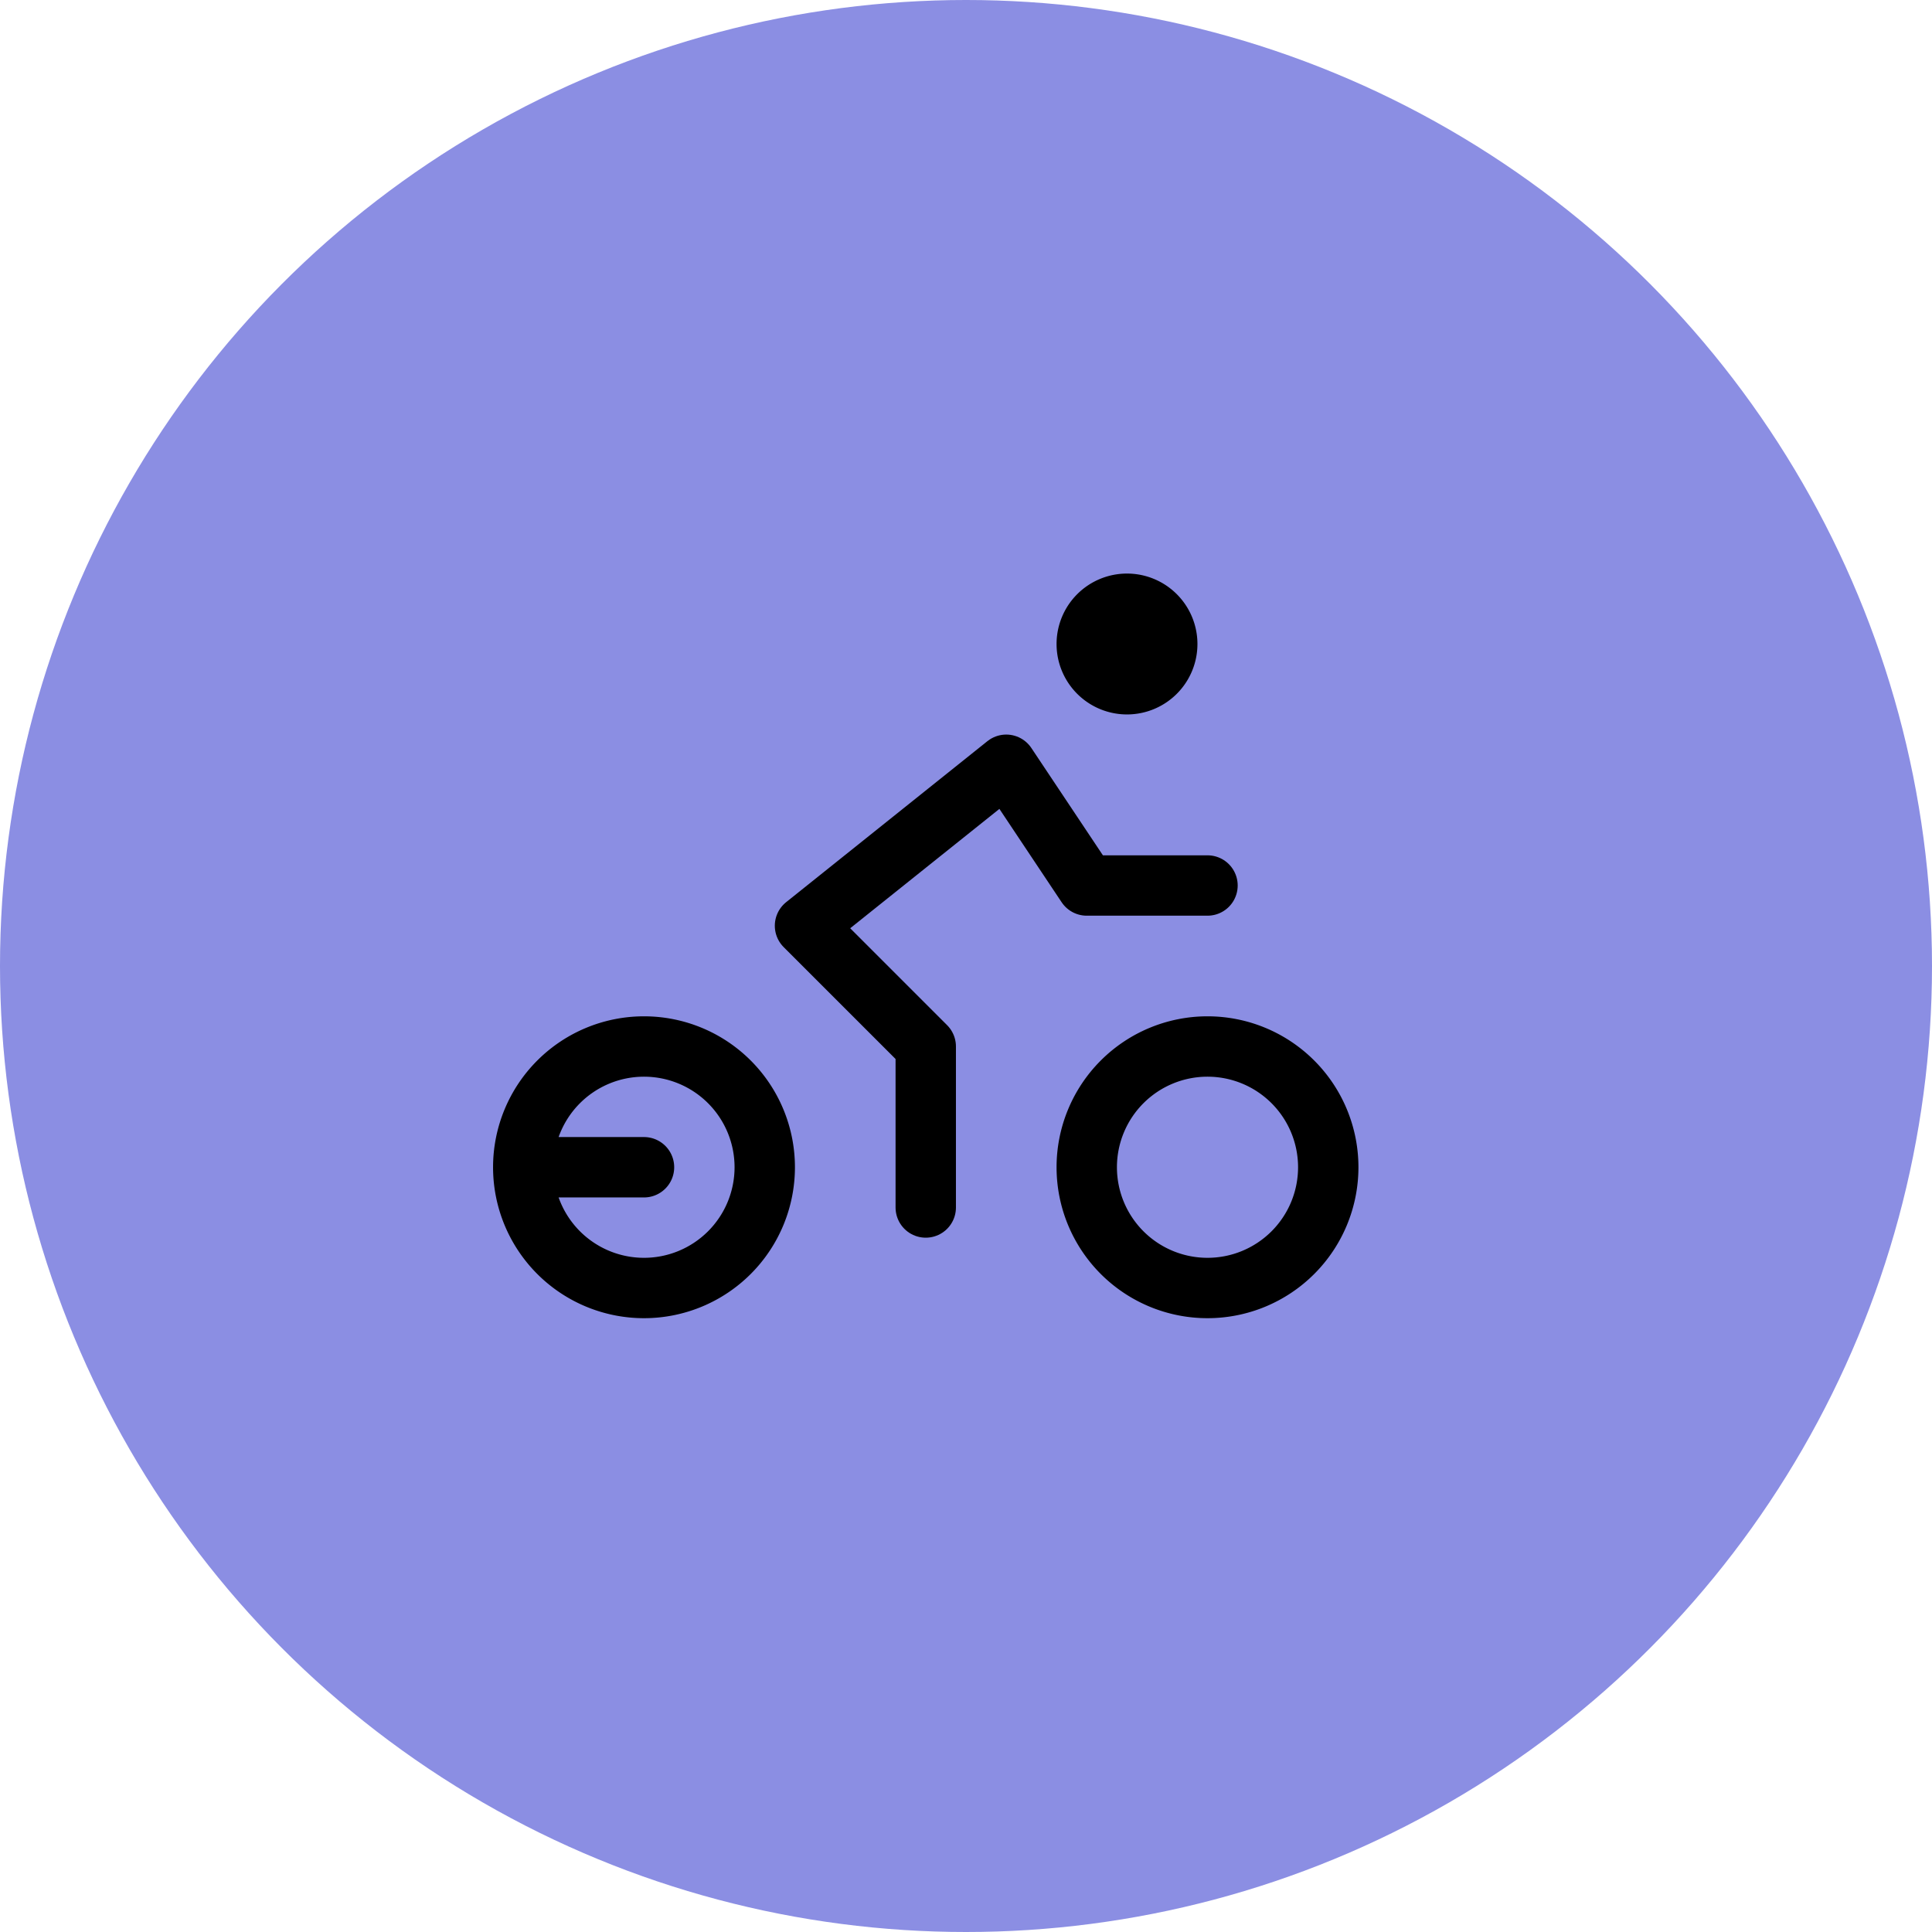
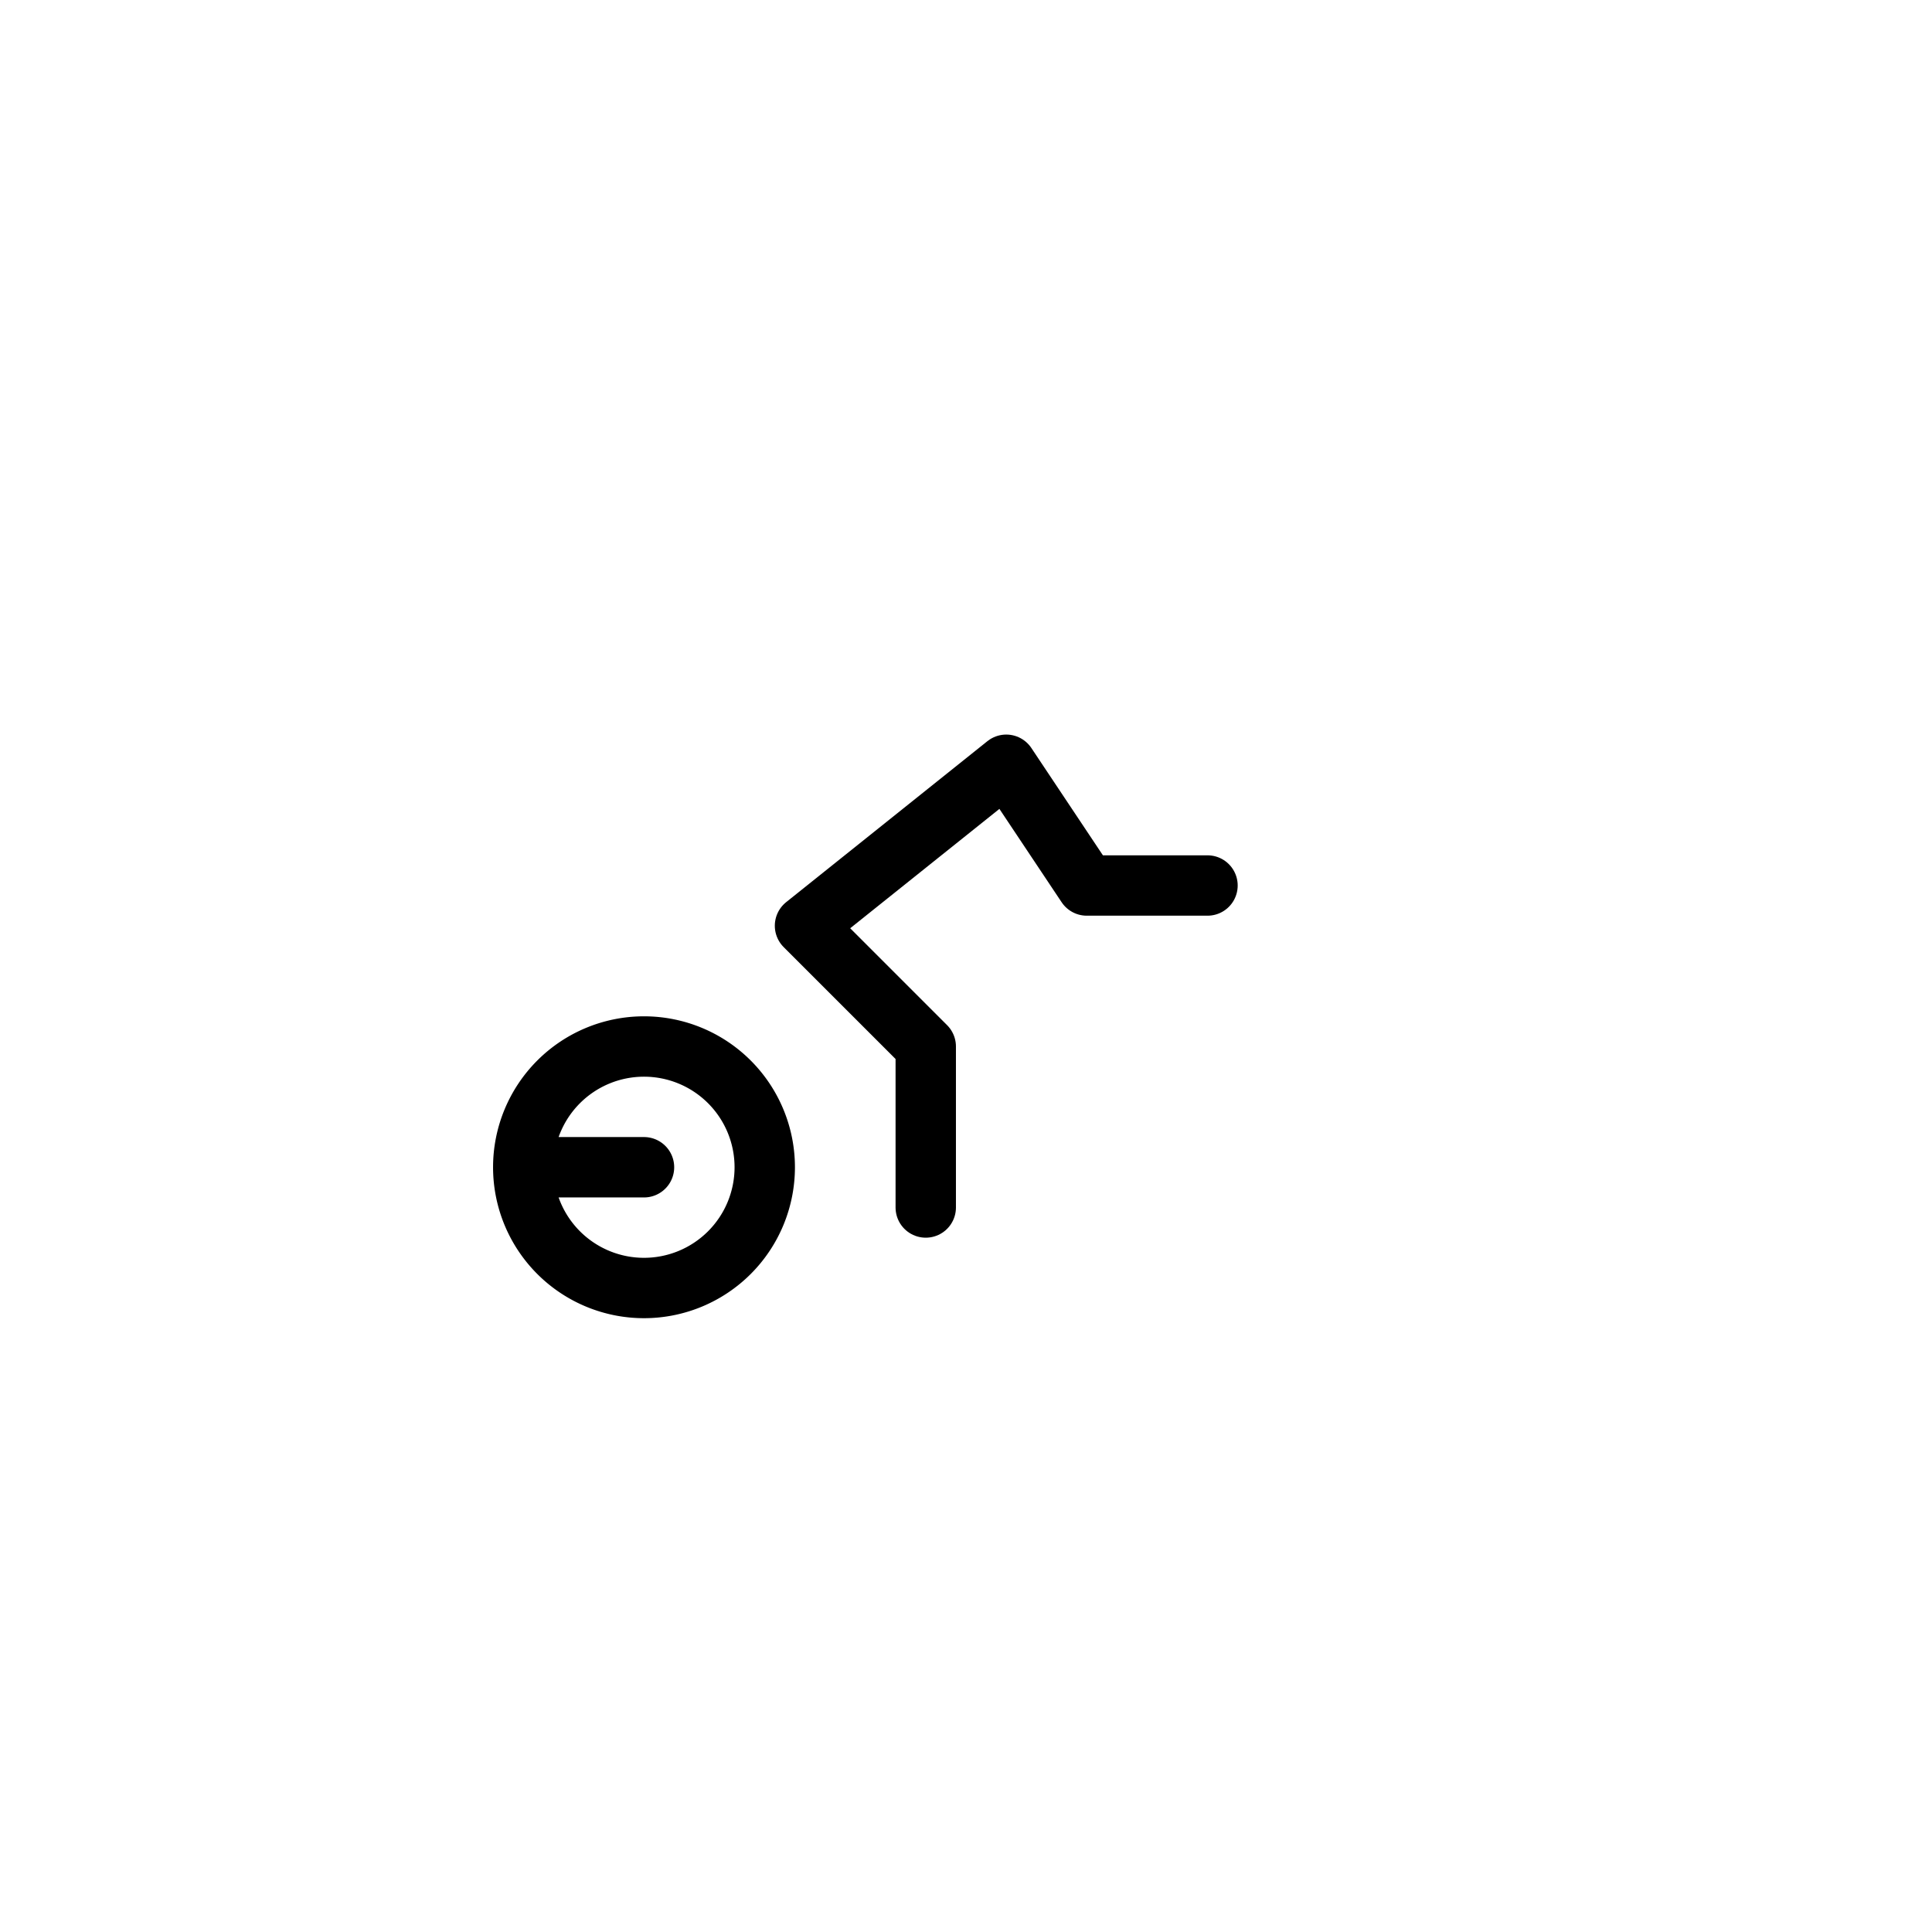
<svg xmlns="http://www.w3.org/2000/svg" id="icon-bike-room" width="48" height="48" viewBox="0 0 48 48">
-   <circle id="Ellipse_277" data-name="Ellipse 277" cx="24" cy="24" r="24" fill="#8b8ee3" />
  <g id="Group_398" data-name="Group 398" transform="translate(11 11)">
-     <path id="Path_819" data-name="Path 819" d="M0,0H24V24H0Z" fill="none" />
    <path id="Path_820" data-name="Path 820" d="M5,18,2,18a3,3,0,1,0,3-3,3,3,0,0,0-3,3" fill="none" stroke="#000" stroke-linecap="round" stroke-linejoin="round" stroke-width="1.5" />
-     <path id="Path_821" data-name="Path 821" d="M19,18m-3,0a3,3,0,1,0,3-3,3,3,0,0,0-3,3" fill="none" stroke="#000" stroke-linecap="round" stroke-linejoin="round" stroke-width="1.5" />
    <path id="Path_822" data-name="Path 822" d="M12,19V15L9,12l5-4,2,3h3" fill="none" stroke="#000" stroke-linecap="round" stroke-linejoin="round" stroke-width="1.5" />
-     <path id="Path_823" data-name="Path 823" d="M17,5,16,5a1,1,0,1,0,1-1,1,1,0,0,0-1,1" fill="none" stroke="#000" stroke-linecap="round" stroke-linejoin="round" stroke-width="1.5" />
  </g>
</svg>